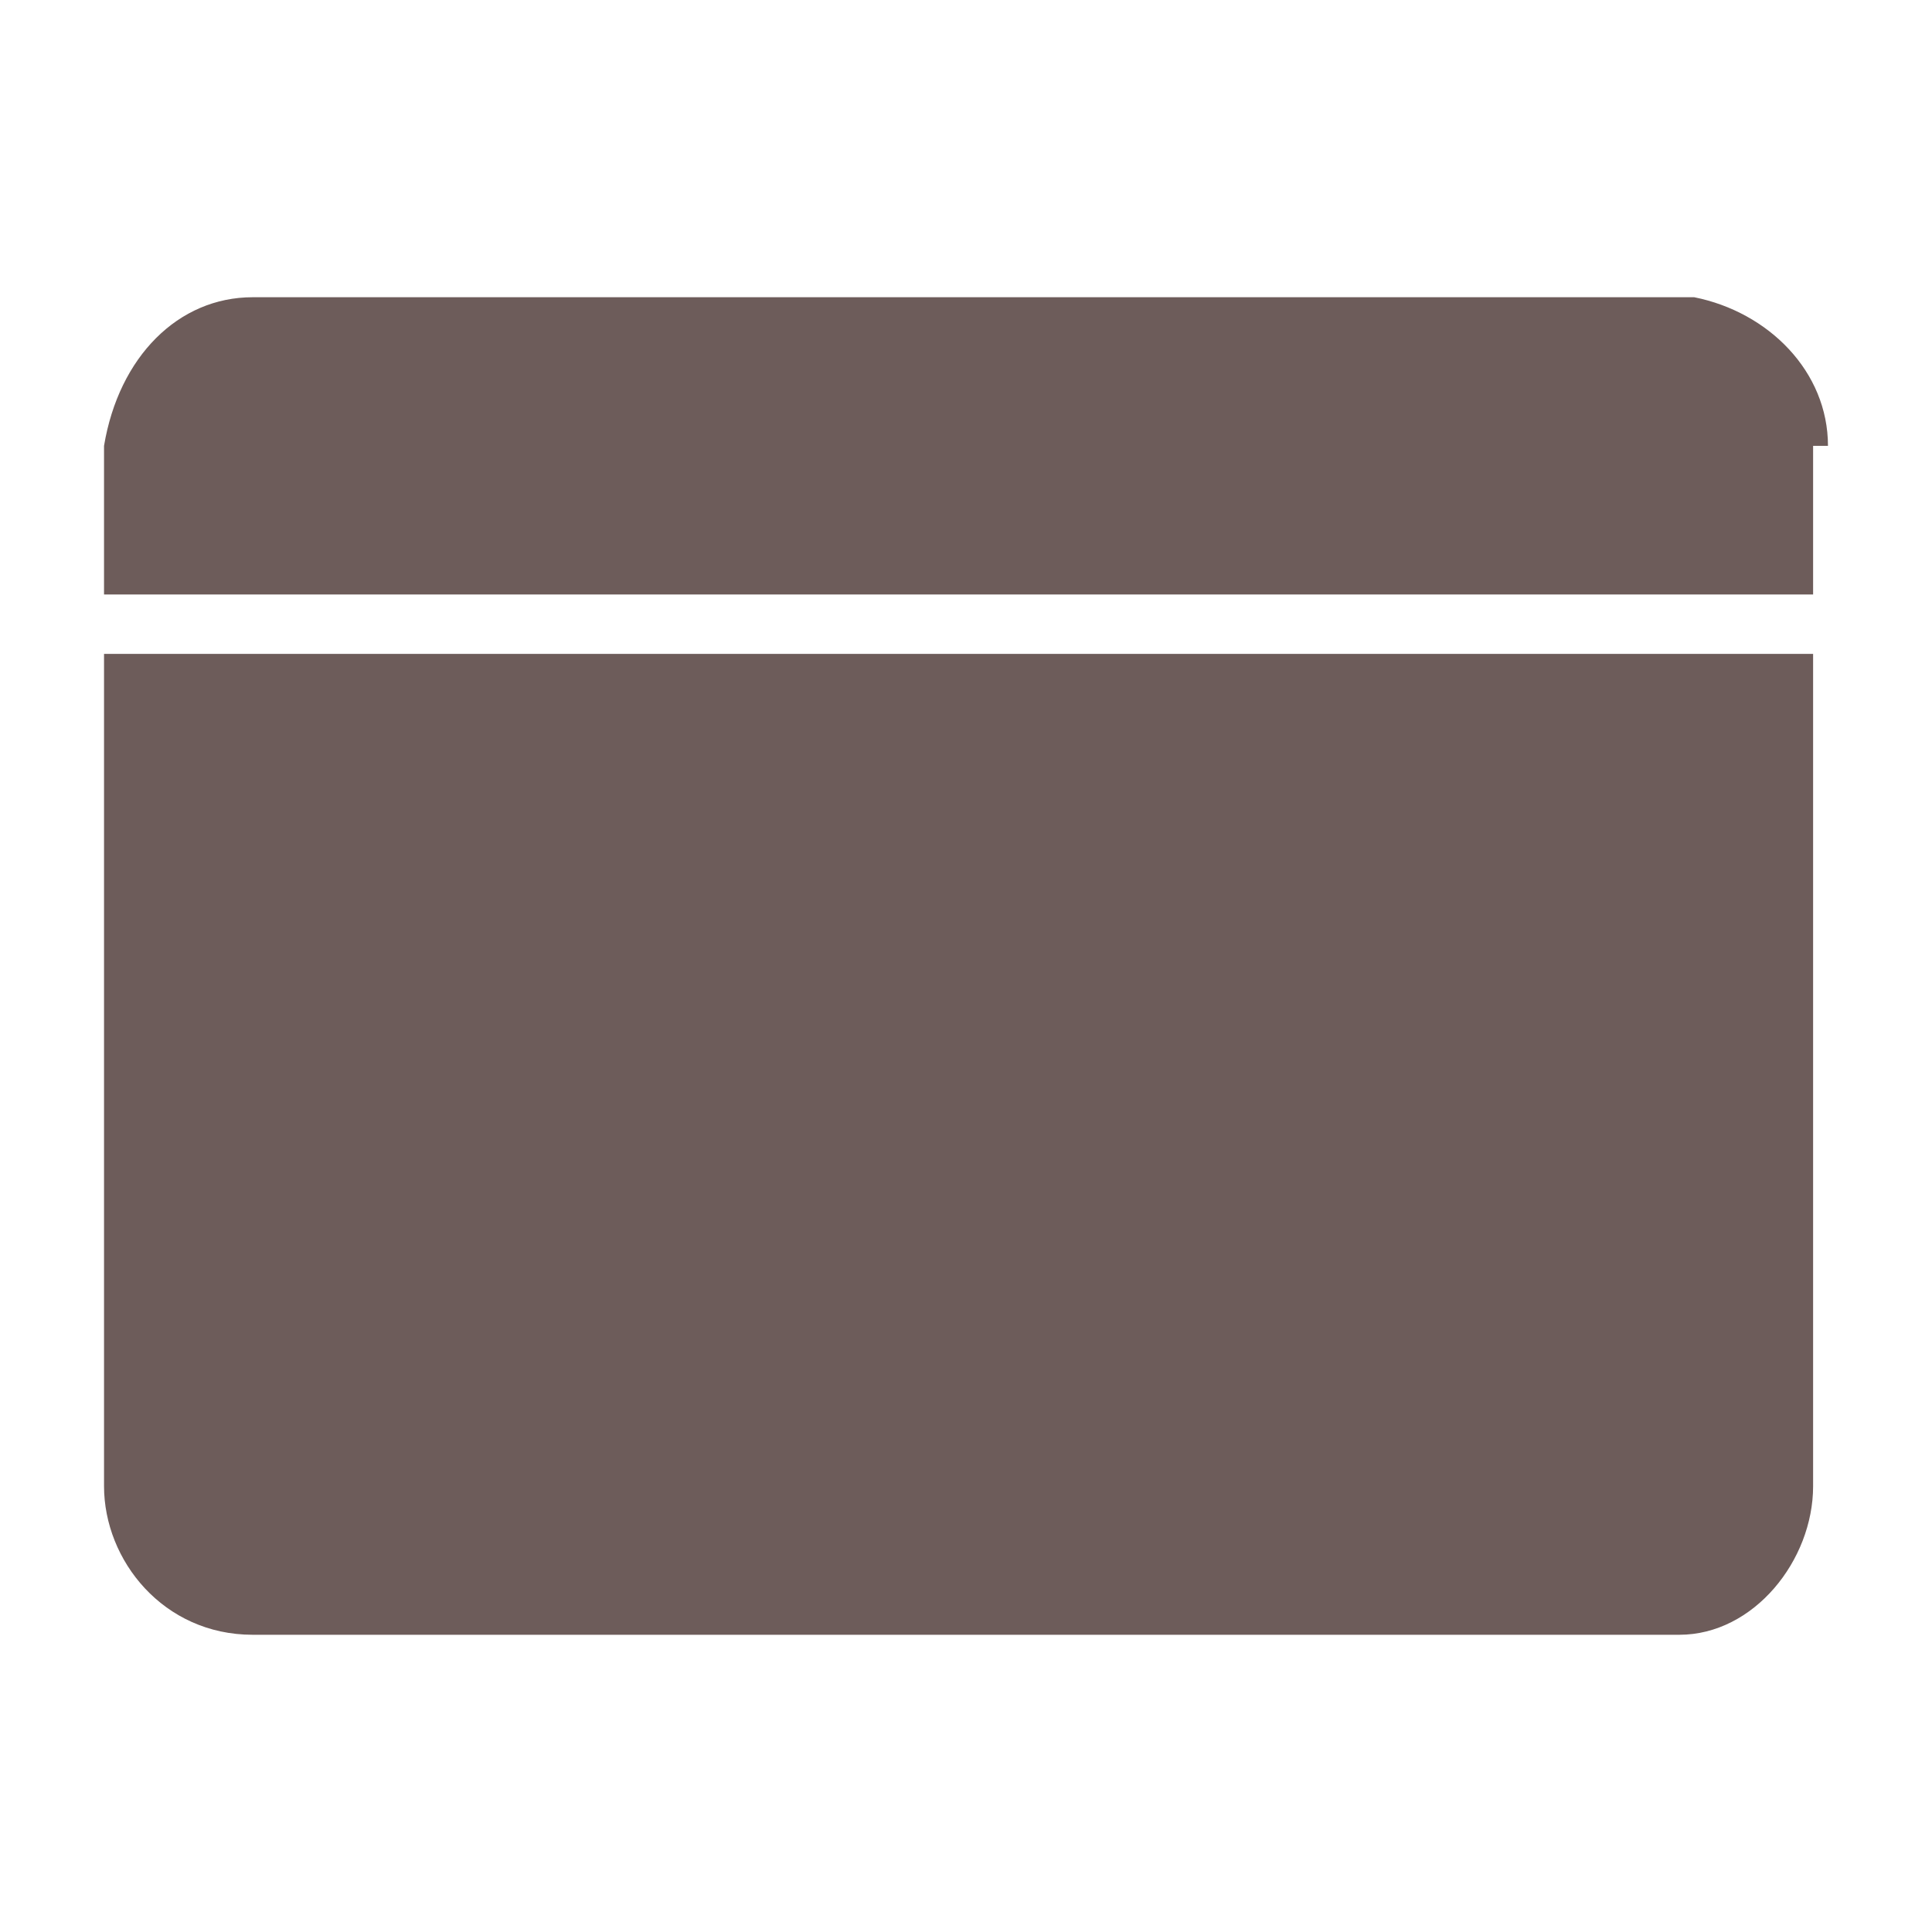
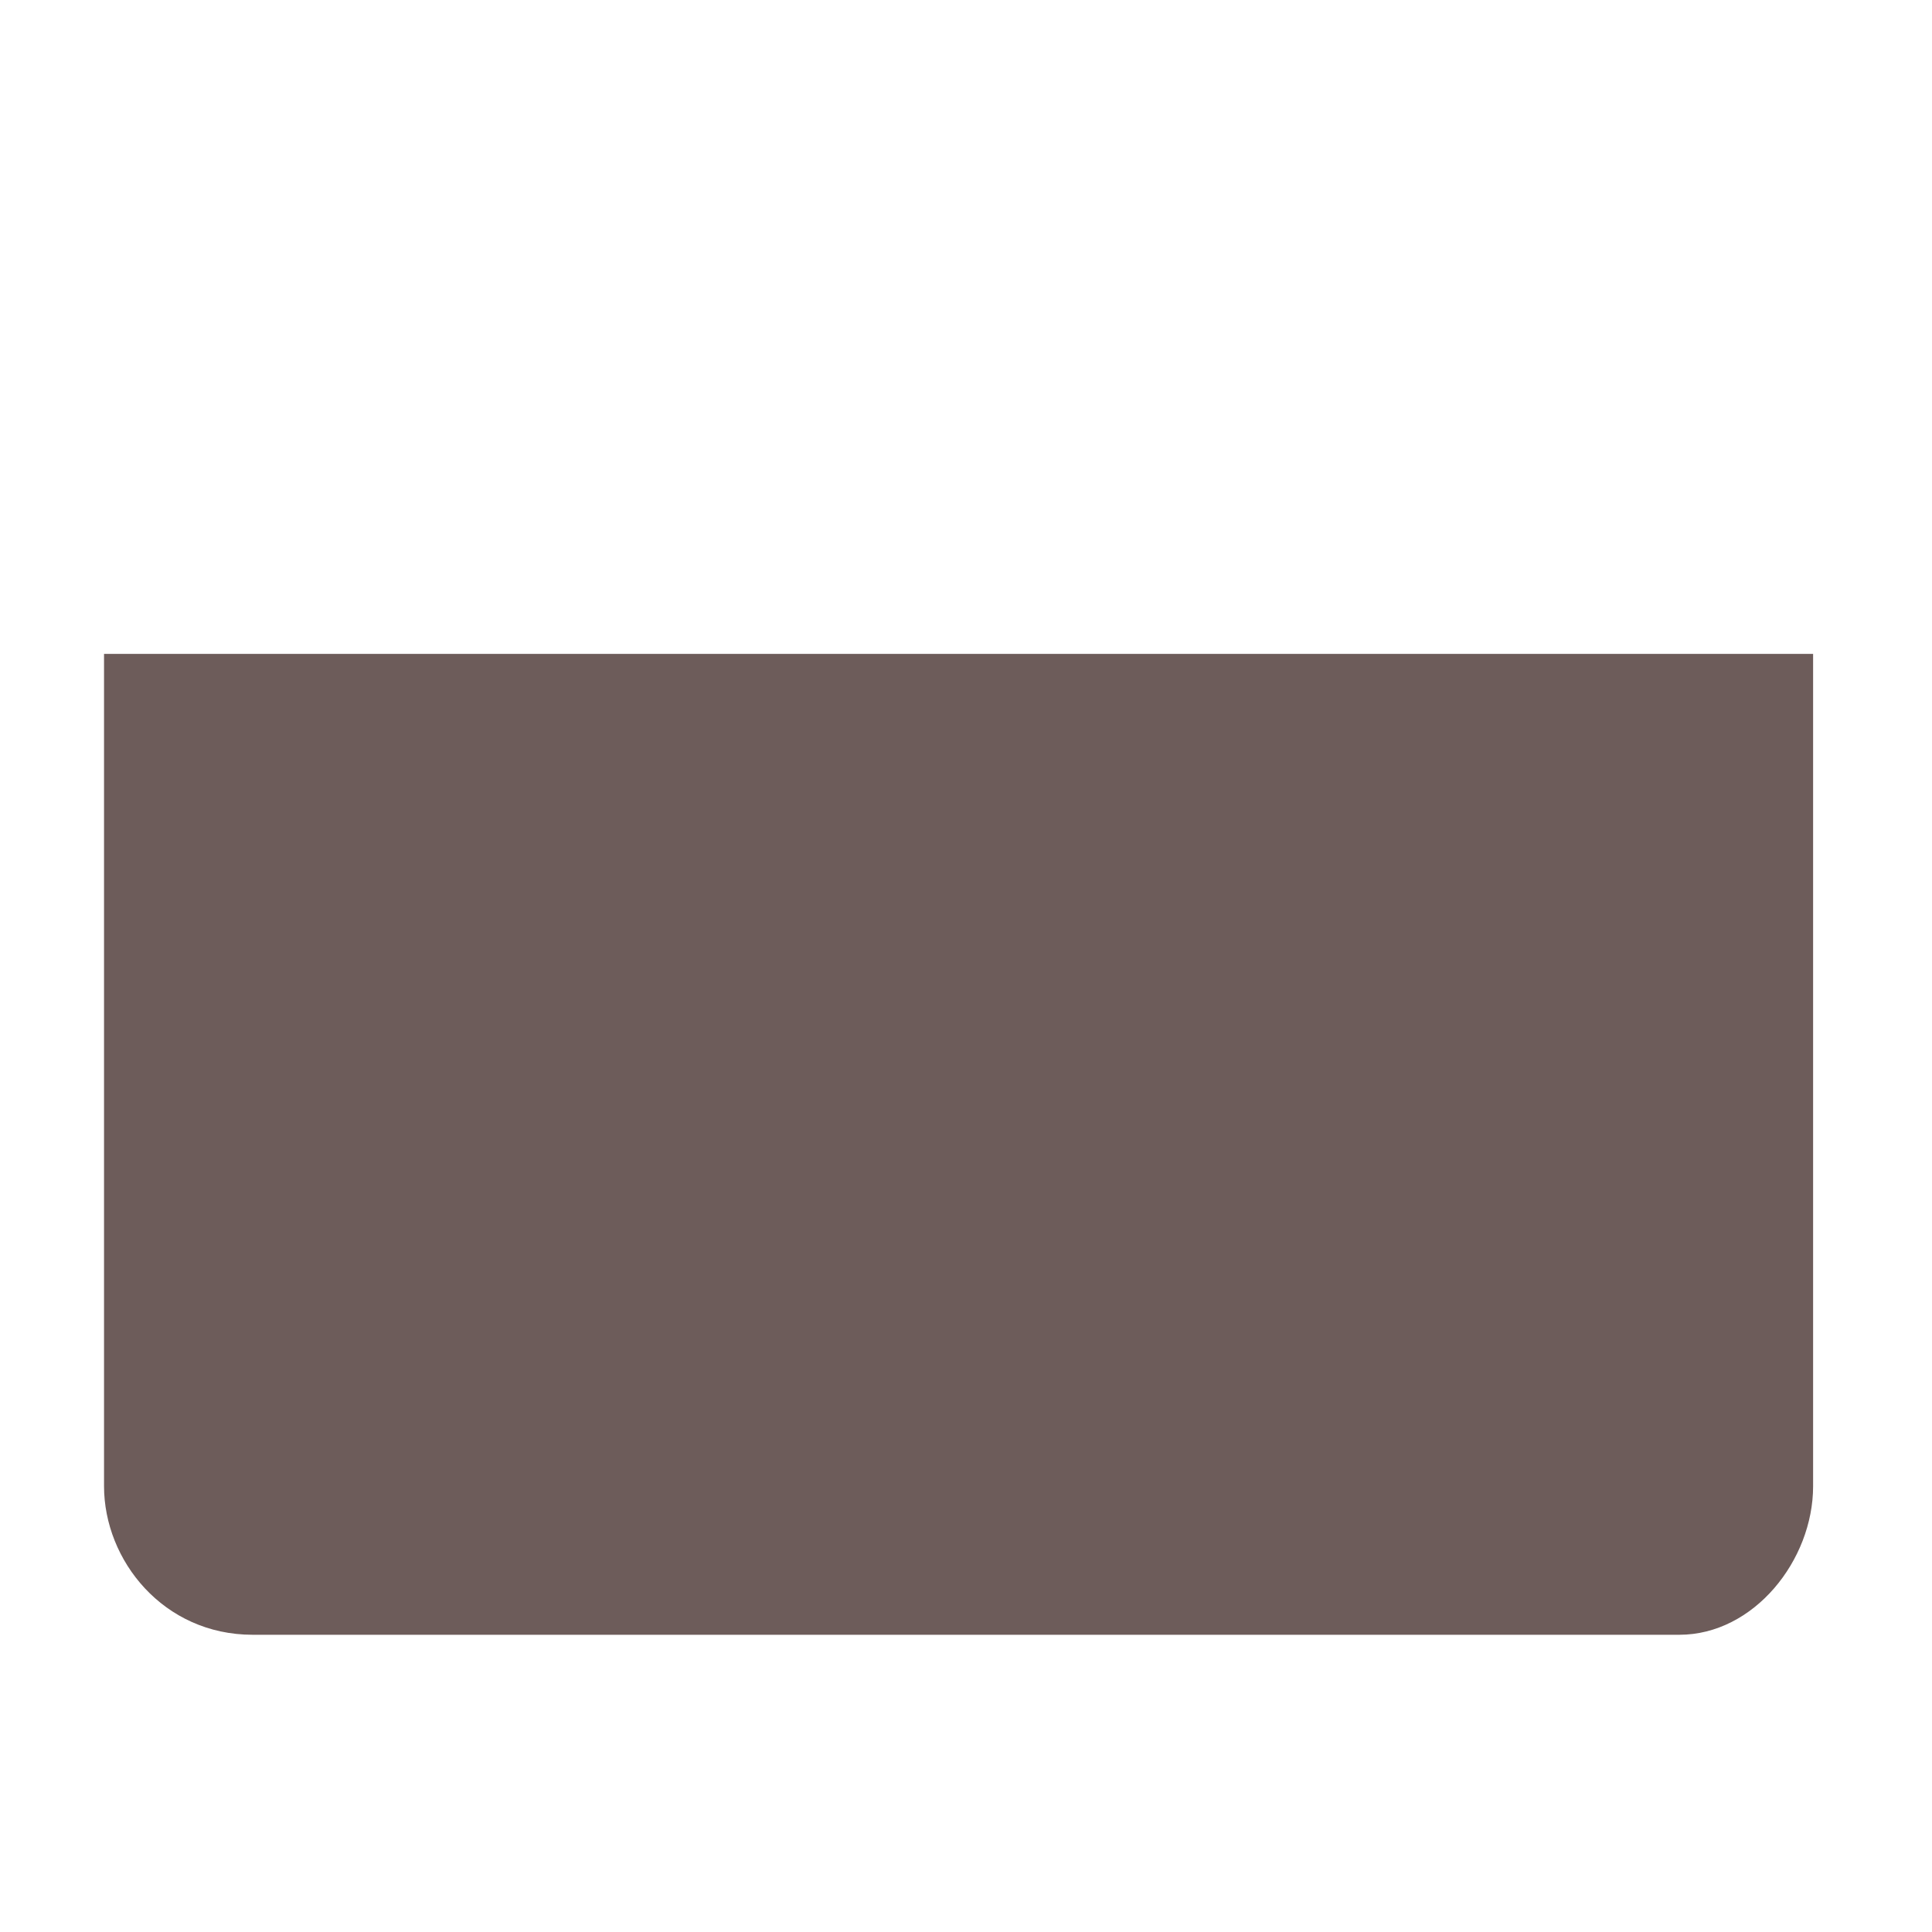
<svg xmlns="http://www.w3.org/2000/svg" version="1.1" x="0px" y="0px" viewBox="0 0 13 13" width="13" height="13" style="enable-background:new 0 0 13 13;" xml:space="preserve">
  <style type="text/css">
	.st0{fill:#6D5C5A;}
</style>
  <g>
-     <path class="st0" d="M12.3,3c0-0.5-0.4-0.9-0.9-1H1.7c-0.5,0-0.9,0.4-1,1v1h11.5V3z" />
    <path class="st0" d="M0.7,10c0,0.5,0.4,1,1,1h9.6c0.5,0,0.9-0.5,0.9-1V4.4H0.7V10z" />
  </g>
</svg>